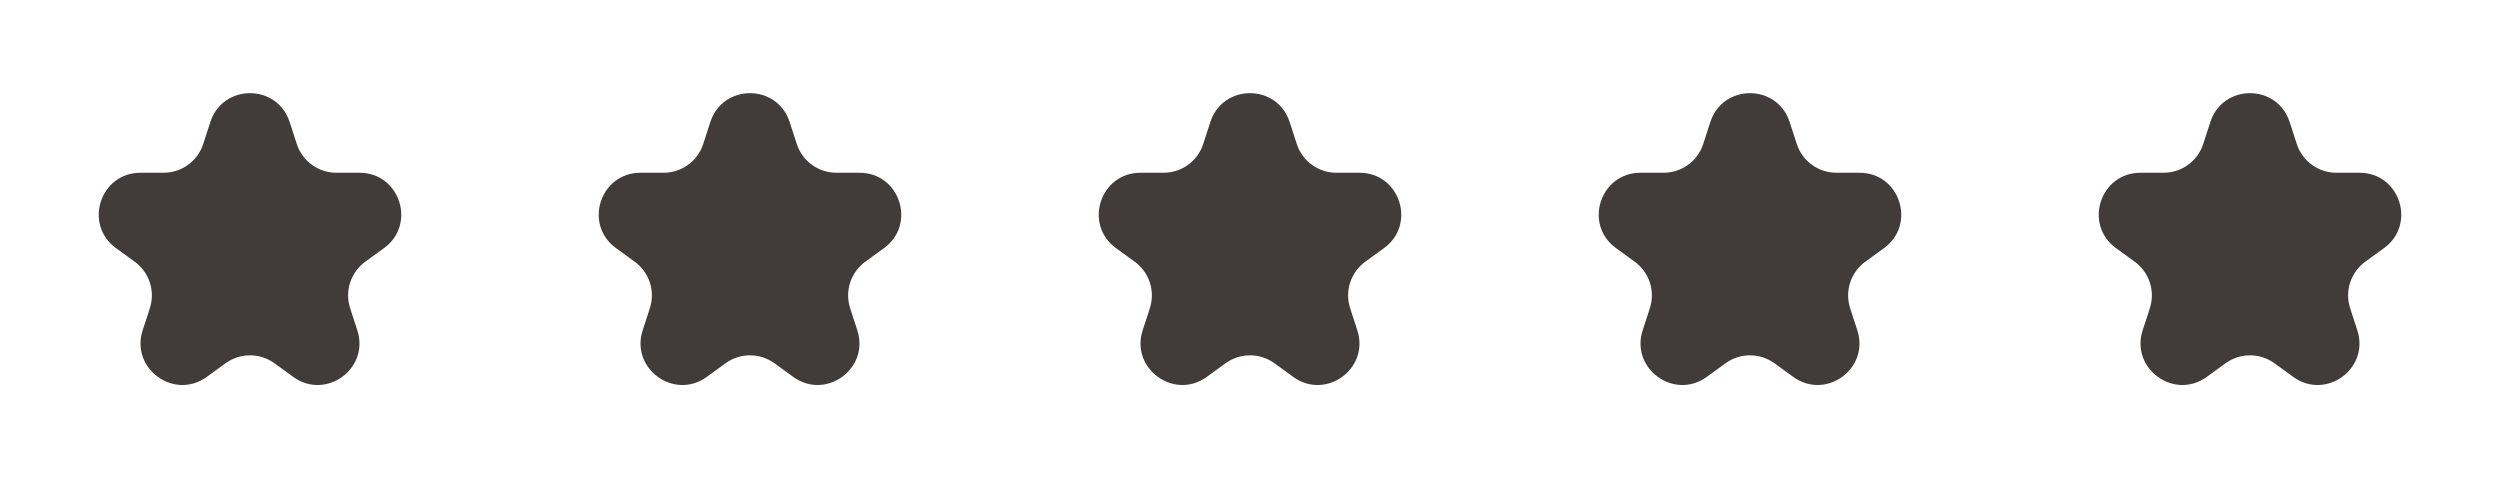
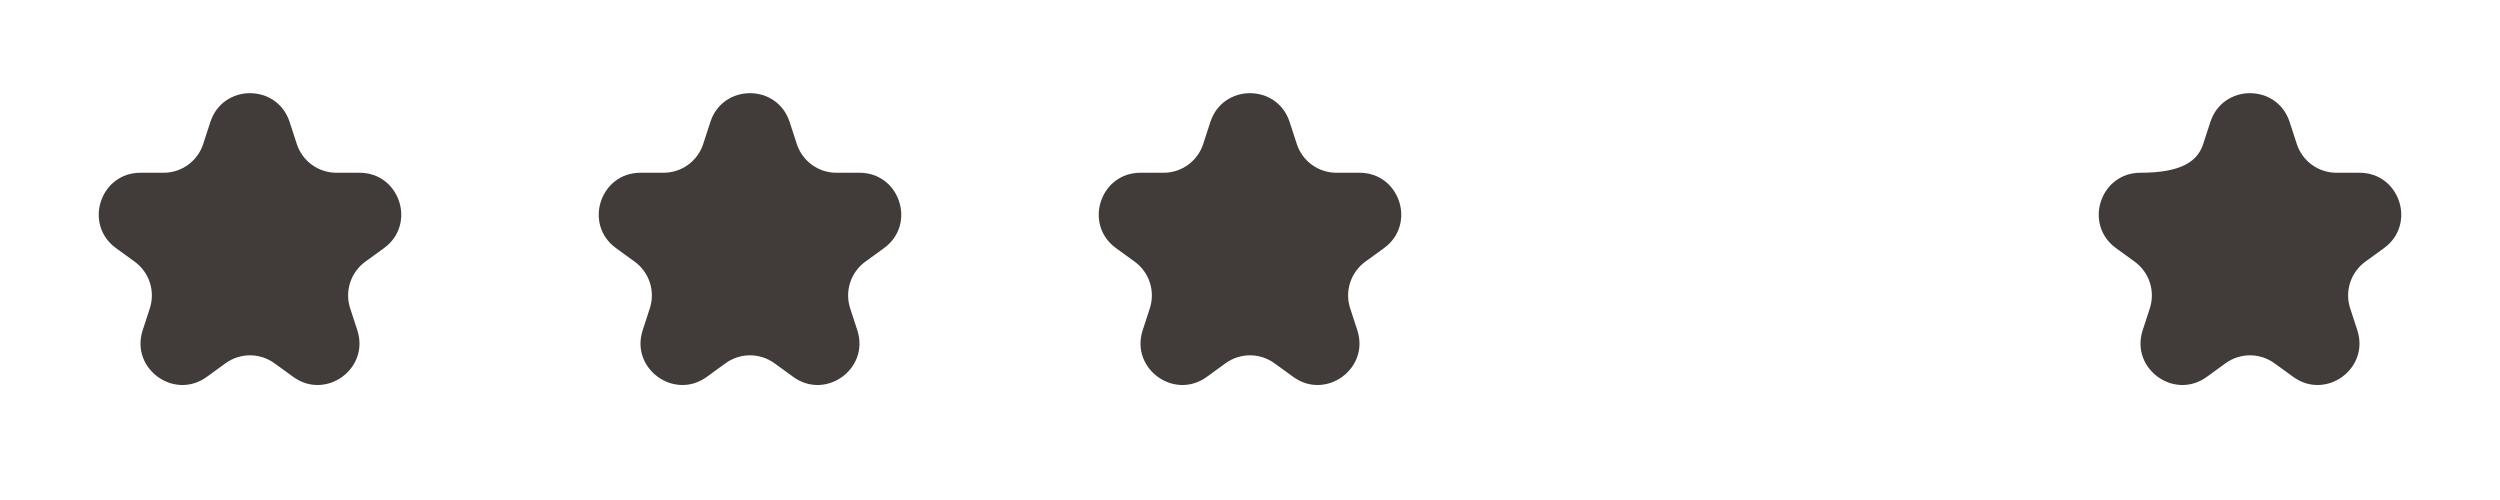
<svg xmlns="http://www.w3.org/2000/svg" width="60" height="12" viewBox="0 0 60 12" fill="none">
  <path d="M5.049 2.927C5.348 2.006 6.652 2.006 6.951 2.927L7.123 3.455C7.256 3.867 7.64 4.146 8.074 4.146H8.629C9.597 4.146 10 5.386 9.216 5.955L8.767 6.281C8.417 6.536 8.27 6.987 8.404 7.399L8.576 7.927C8.875 8.848 7.821 9.614 7.037 9.045L6.588 8.719C6.237 8.464 5.763 8.464 5.412 8.719L4.963 9.045C4.179 9.614 3.125 8.848 3.424 7.927L3.596 7.399C3.73 6.987 3.583 6.536 3.233 6.281L2.784 5.955C2 5.386 2.403 4.146 3.371 4.146H3.926C4.36 4.146 4.744 3.867 4.877 3.455L5.049 2.927Z" fill="#413C3A" />
  <path d="M17.049 2.927C17.348 2.006 18.652 2.006 18.951 2.927L19.123 3.455C19.256 3.867 19.64 4.146 20.074 4.146H20.629C21.597 4.146 22 5.386 21.216 5.955L20.767 6.281C20.417 6.536 20.27 6.987 20.404 7.399L20.576 7.927C20.875 8.848 19.82 9.614 19.037 9.045L18.588 8.719C18.237 8.464 17.763 8.464 17.412 8.719L16.963 9.045C16.18 9.614 15.125 8.848 15.424 7.927L15.596 7.399C15.73 6.987 15.583 6.536 15.233 6.281L14.784 5.955C14 5.386 14.403 4.146 15.371 4.146H15.926C16.36 4.146 16.744 3.867 16.877 3.455L17.049 2.927Z" fill="#413C3A" />
  <path d="M29.049 2.927C29.348 2.006 30.652 2.006 30.951 2.927L31.123 3.455C31.256 3.867 31.64 4.146 32.074 4.146H32.629C33.597 4.146 34 5.386 33.216 5.955L32.767 6.281C32.417 6.536 32.27 6.987 32.404 7.399L32.576 7.927C32.875 8.848 31.82 9.614 31.037 9.045L30.588 8.719C30.237 8.464 29.763 8.464 29.412 8.719L28.963 9.045C28.18 9.614 27.125 8.848 27.424 7.927L27.596 7.399C27.73 6.987 27.583 6.536 27.233 6.281L26.784 5.955C26 5.386 26.403 4.146 27.371 4.146H27.926C28.36 4.146 28.744 3.867 28.877 3.455L29.049 2.927Z" fill="#413C3A" />
-   <path d="M41.049 2.927C41.348 2.006 42.652 2.006 42.951 2.927L43.123 3.455C43.256 3.867 43.64 4.146 44.074 4.146H44.629C45.597 4.146 46 5.386 45.216 5.955L44.767 6.281C44.417 6.536 44.27 6.987 44.404 7.399L44.576 7.927C44.875 8.848 43.821 9.614 43.037 9.045L42.588 8.719C42.237 8.464 41.763 8.464 41.412 8.719L40.963 9.045C40.179 9.614 39.125 8.848 39.424 7.927L39.596 7.399C39.73 6.987 39.583 6.536 39.233 6.281L38.784 5.955C38 5.386 38.403 4.146 39.371 4.146H39.926C40.36 4.146 40.744 3.867 40.877 3.455L41.049 2.927Z" fill="#413C3A" />
-   <path d="M53.049 2.927C53.348 2.006 54.652 2.006 54.951 2.927L55.123 3.455C55.256 3.867 55.64 4.146 56.074 4.146H56.629C57.597 4.146 58 5.386 57.216 5.955L56.767 6.281C56.417 6.536 56.27 6.987 56.404 7.399L56.576 7.927C56.875 8.848 55.821 9.614 55.037 9.045L54.588 8.719C54.237 8.464 53.763 8.464 53.412 8.719L52.963 9.045C52.179 9.614 51.125 8.848 51.424 7.927L51.596 7.399C51.73 6.987 51.583 6.536 51.233 6.281L50.784 5.955C50 5.386 50.403 4.146 51.371 4.146H51.926C52.36 4.146 52.744 3.867 52.877 3.455L53.049 2.927Z" fill="#413C3A" />
+   <path d="M53.049 2.927C53.348 2.006 54.652 2.006 54.951 2.927L55.123 3.455C55.256 3.867 55.64 4.146 56.074 4.146H56.629C57.597 4.146 58 5.386 57.216 5.955L56.767 6.281C56.417 6.536 56.27 6.987 56.404 7.399L56.576 7.927C56.875 8.848 55.821 9.614 55.037 9.045L54.588 8.719C54.237 8.464 53.763 8.464 53.412 8.719L52.963 9.045C52.179 9.614 51.125 8.848 51.424 7.927L51.596 7.399C51.73 6.987 51.583 6.536 51.233 6.281L50.784 5.955C50 5.386 50.403 4.146 51.371 4.146C52.36 4.146 52.744 3.867 52.877 3.455L53.049 2.927Z" fill="#413C3A" />
</svg>